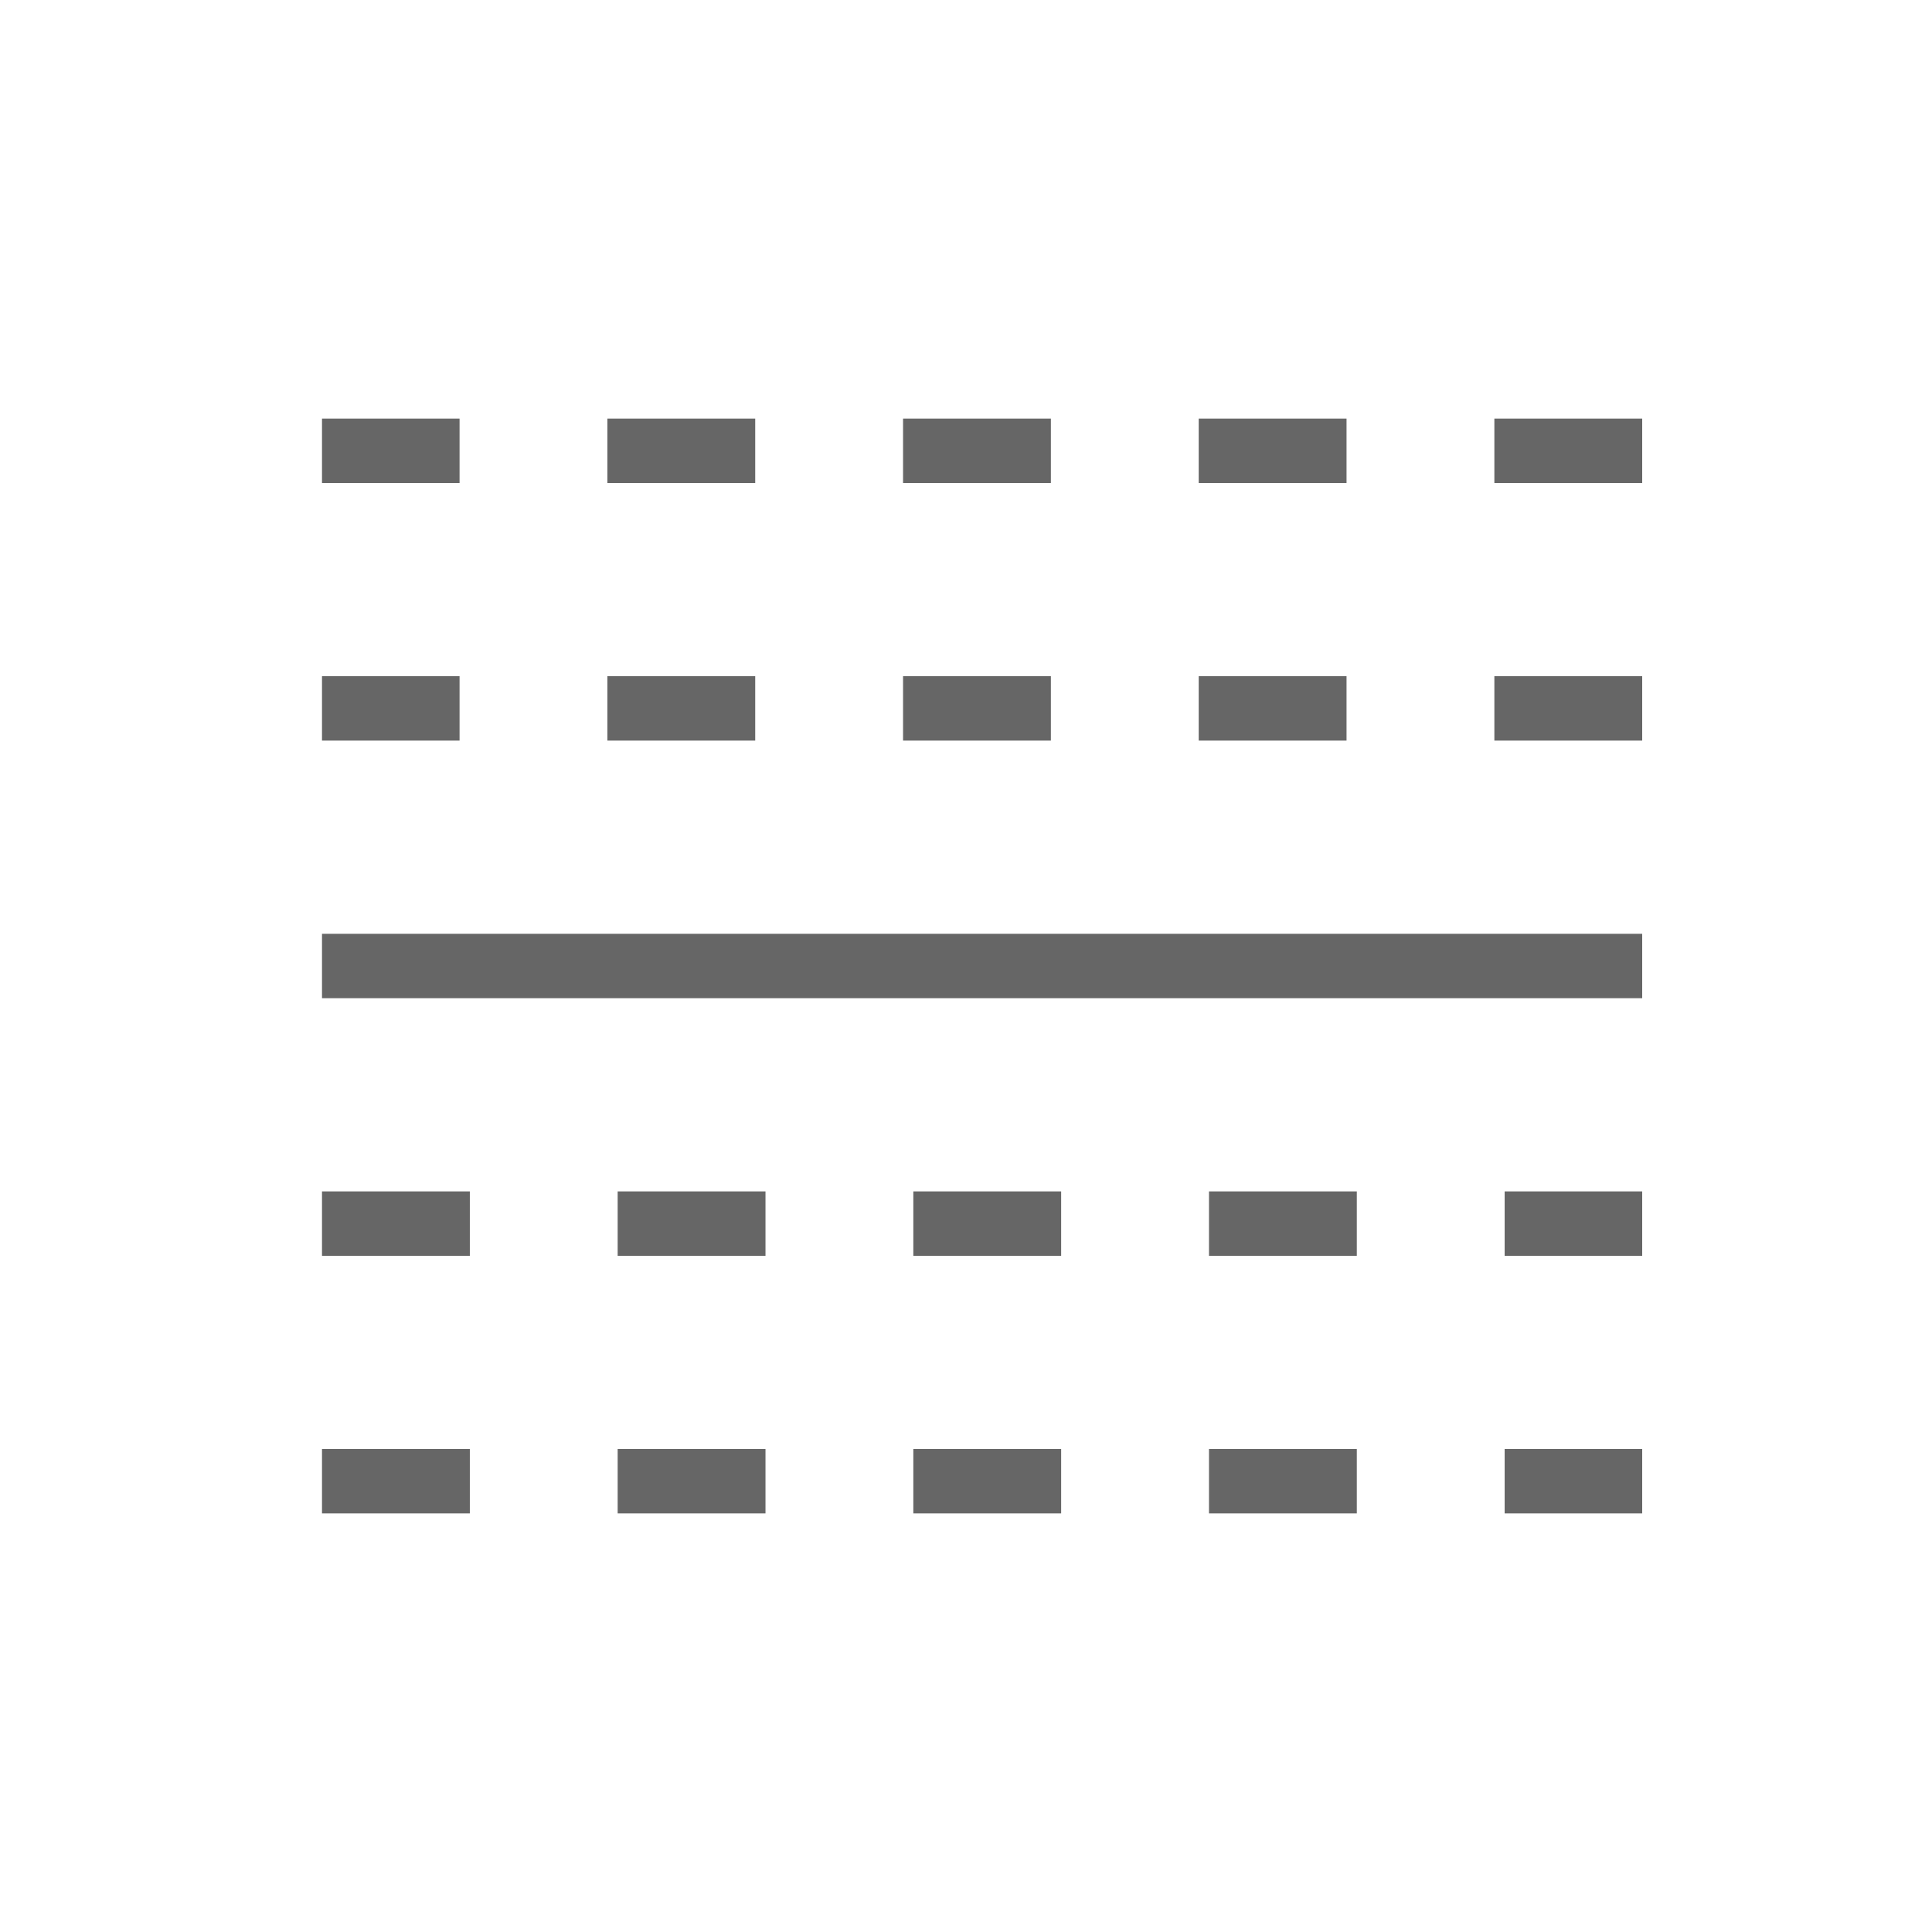
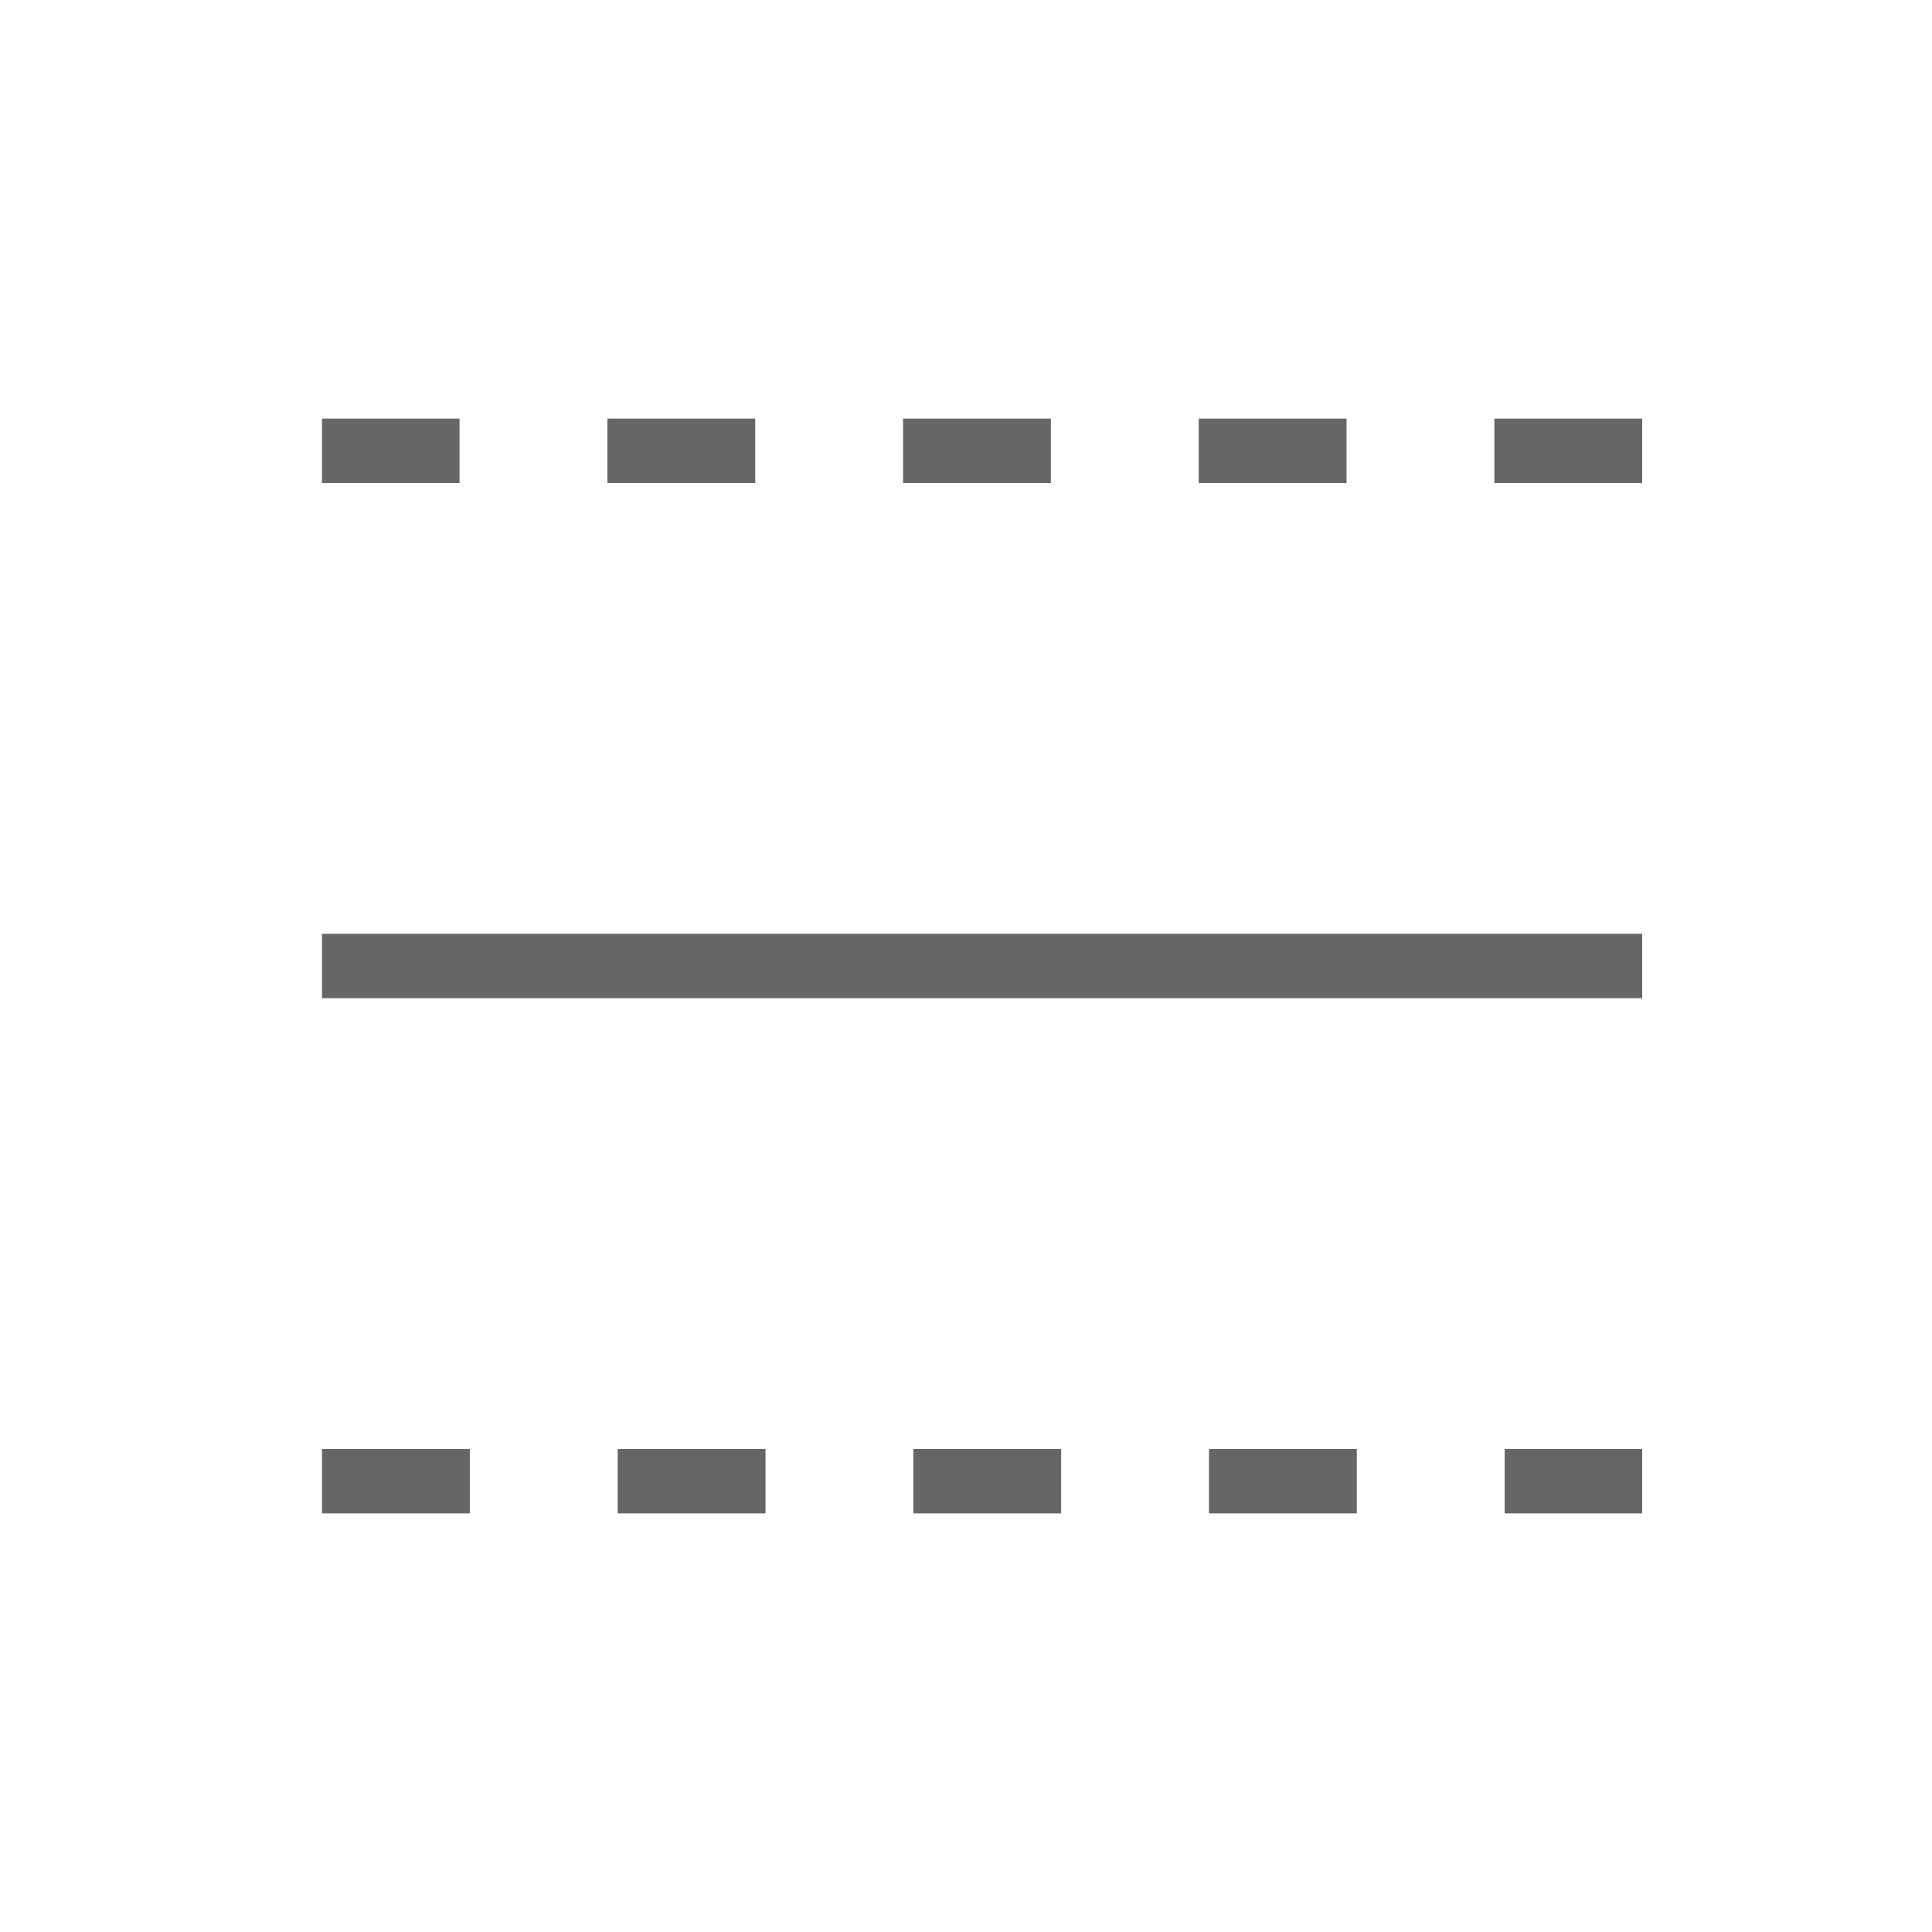
<svg xmlns="http://www.w3.org/2000/svg" version="1.1" id="Layer_1" x="0px" y="0px" viewBox="0 0 60 60" style="enable-background:new 0 0 60 60;" xml:space="preserve">
  <style type="text/css">
	.st0{fill:none;stroke:#666666;stroke-width:2;stroke-miterlimit:10;}
	.st1{fill:none;stroke:#666666;stroke-width:2;stroke-miterlimit:10;stroke-dasharray:4.591;}
</style>
  <g>
    <line class="st0" x1="10" y1="30" x2="51" y2="30" />
-     <line class="st1" x1="10" y1="38" x2="51" y2="38" />
-     <line class="st1" x1="51" y1="22" x2="10" y2="22" />
    <line class="st1" x1="10" y1="46" x2="51" y2="46" />
    <line class="st1" x1="51" y1="14" x2="10" y2="14" />
  </g>
</svg>